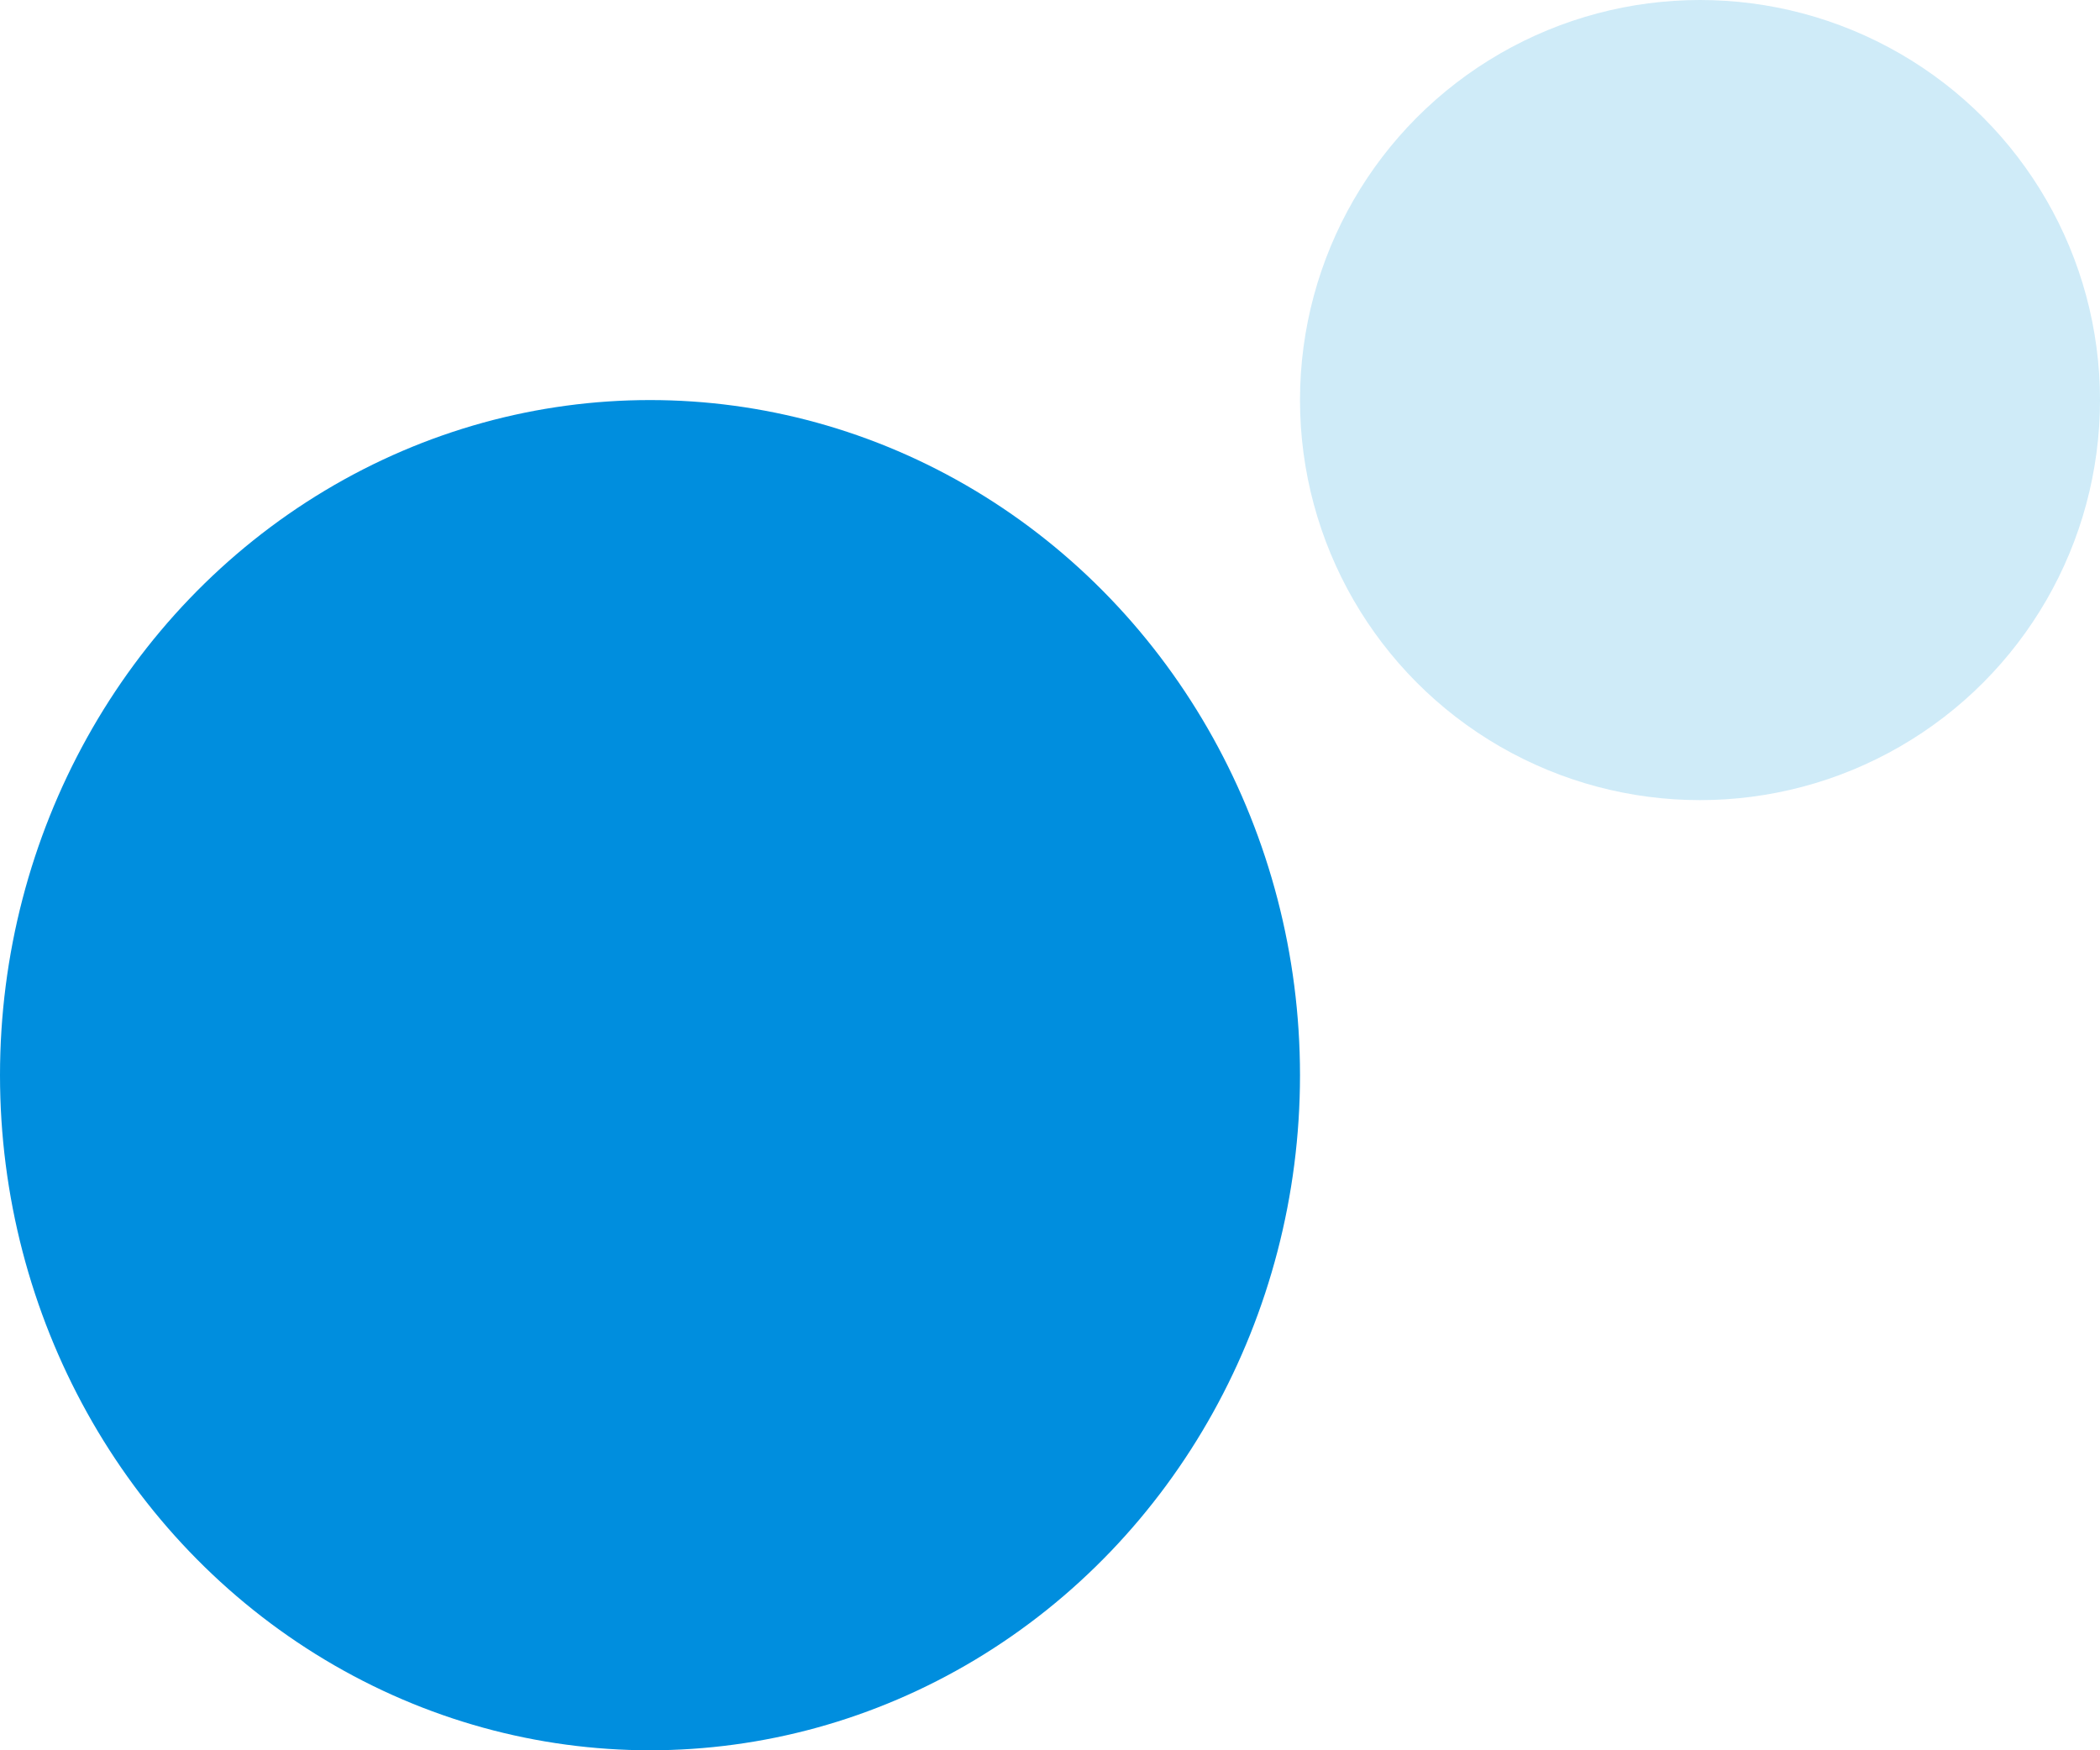
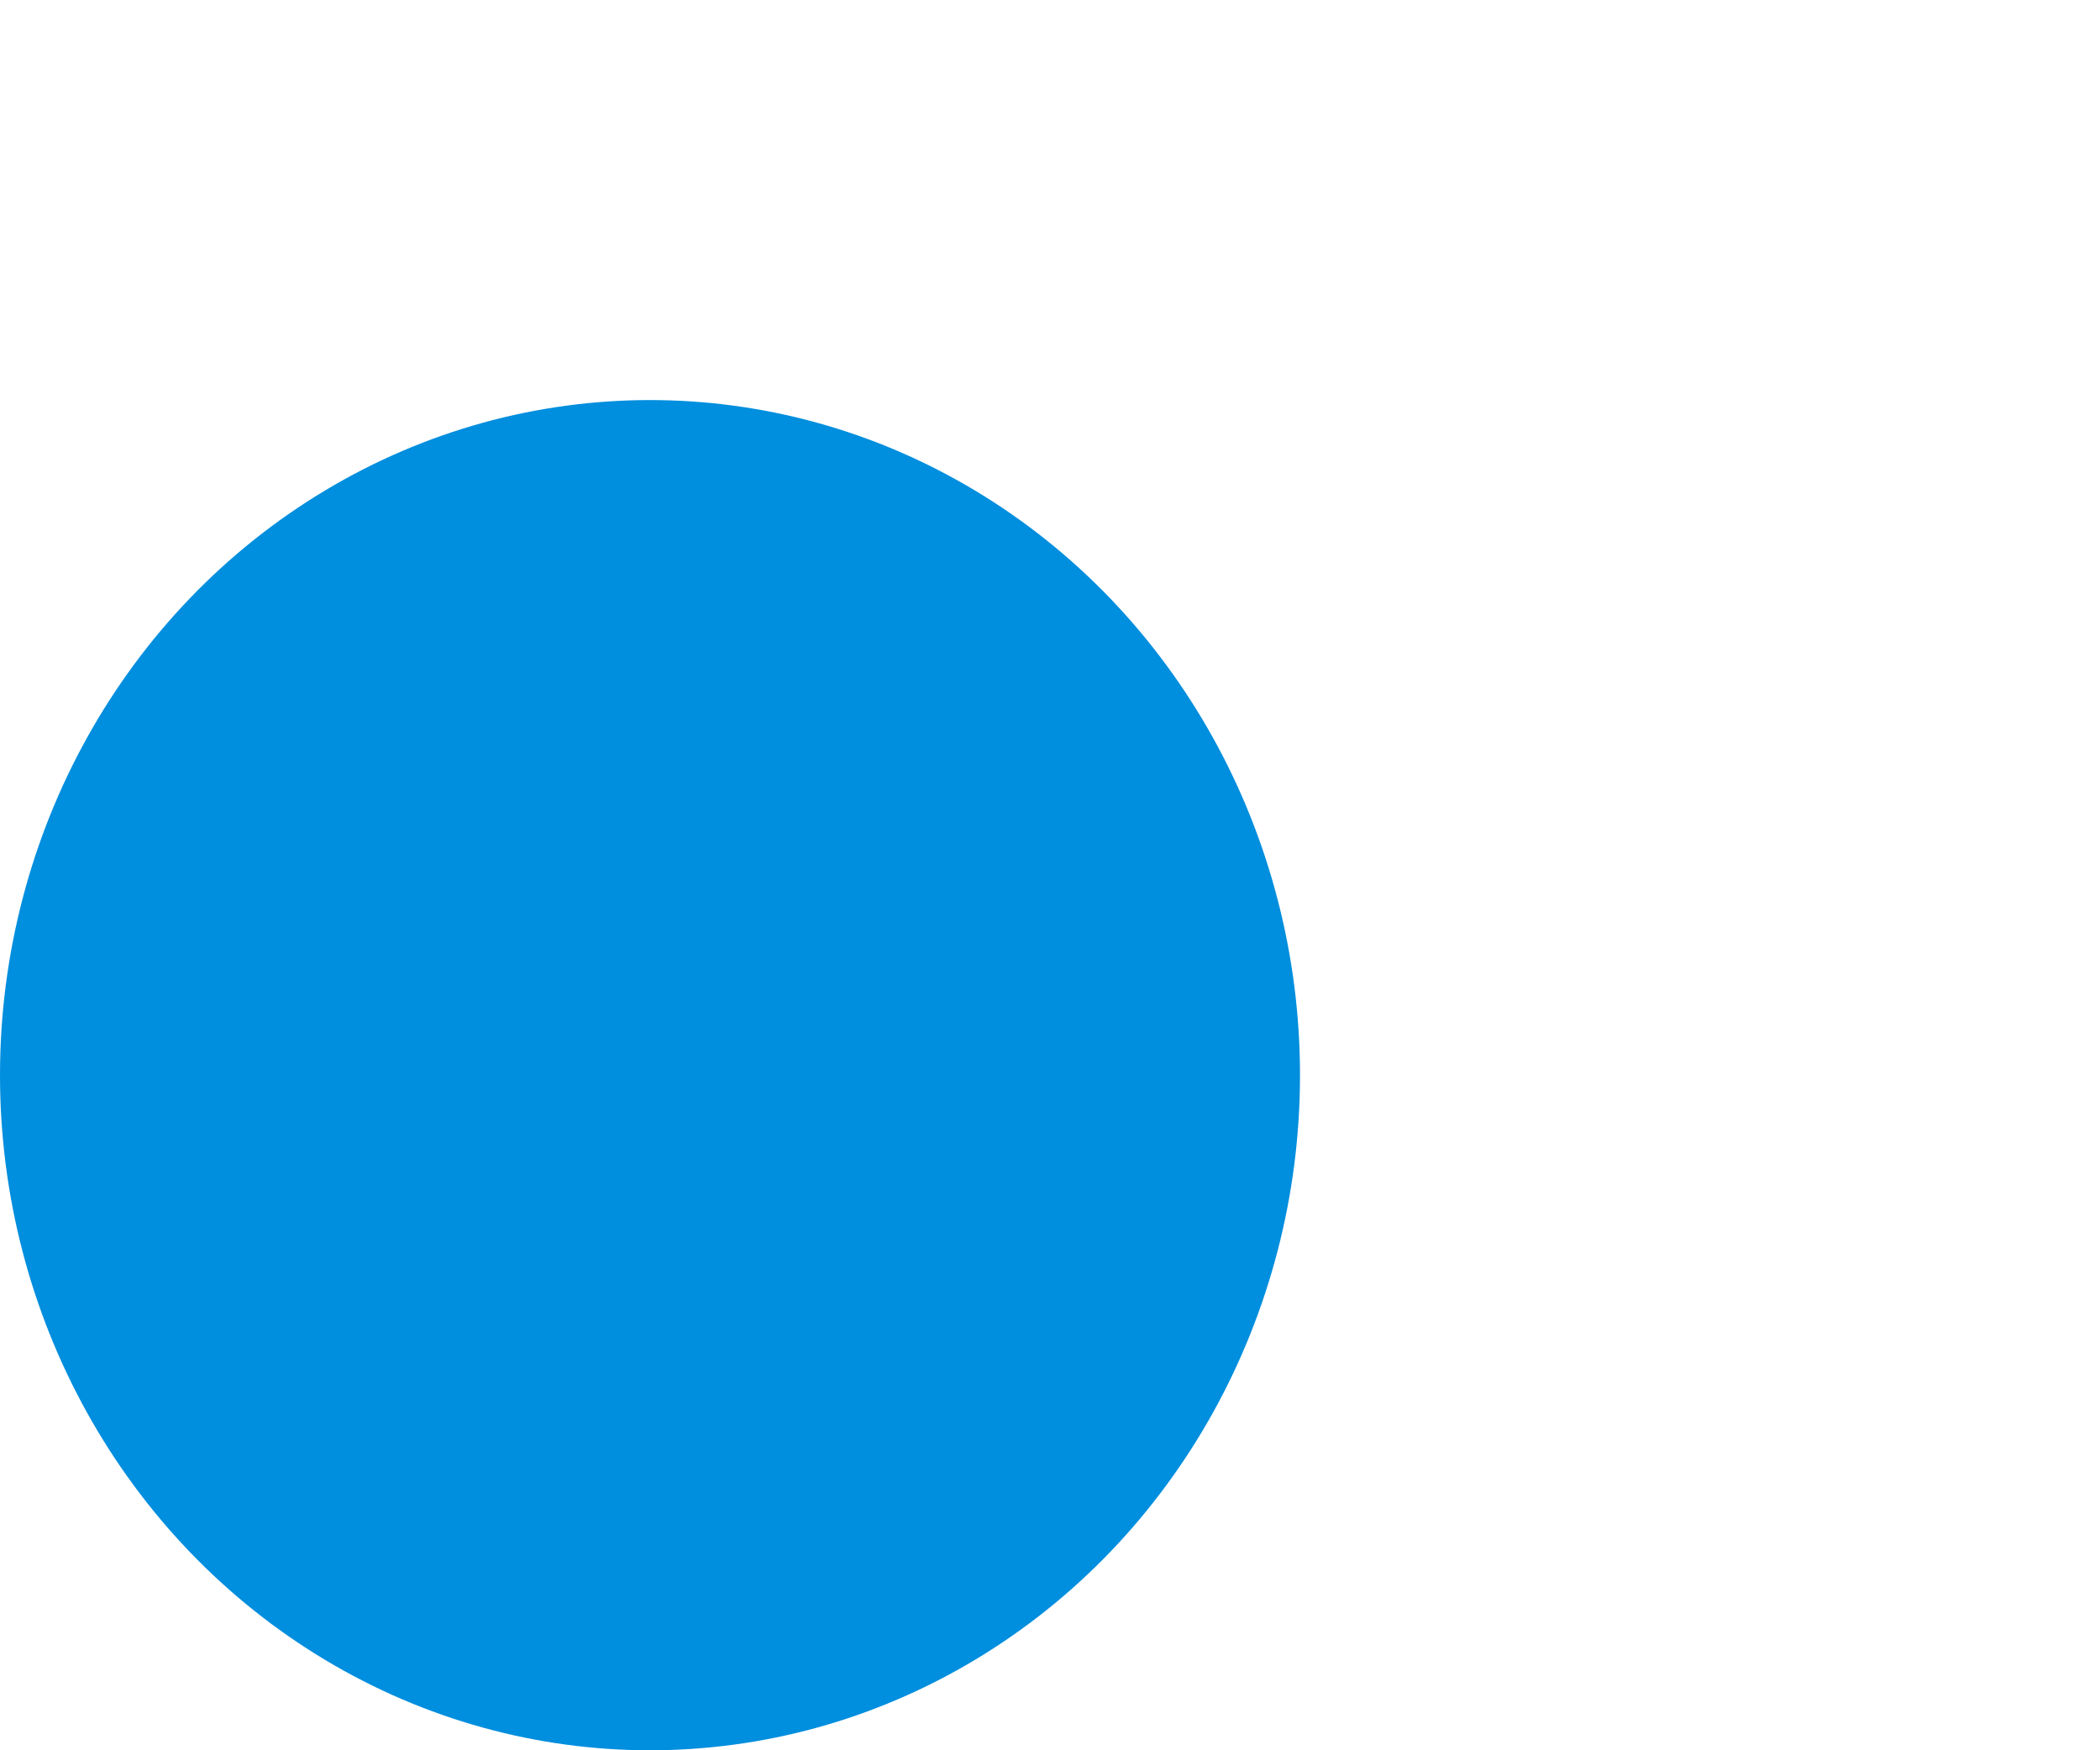
<svg xmlns="http://www.w3.org/2000/svg" width="42px" height="35px" viewBox="0 0 42 35" version="1.1">
  <title>form</title>
  <g id="Page-1" stroke="none" stroke-width="1" fill="none" fill-rule="evenodd">
    <g id="01" transform="translate(-213, -856)">
      <g id="form" transform="translate(213, 856)">
        <ellipse id="Oval" fill="#008EDE" cx="13" cy="21.5" rx="13" ry="13.5" />
-         <circle id="Oval" fill="#CFEBF8" cx="34" cy="8" r="8" />
      </g>
    </g>
  </g>
</svg>